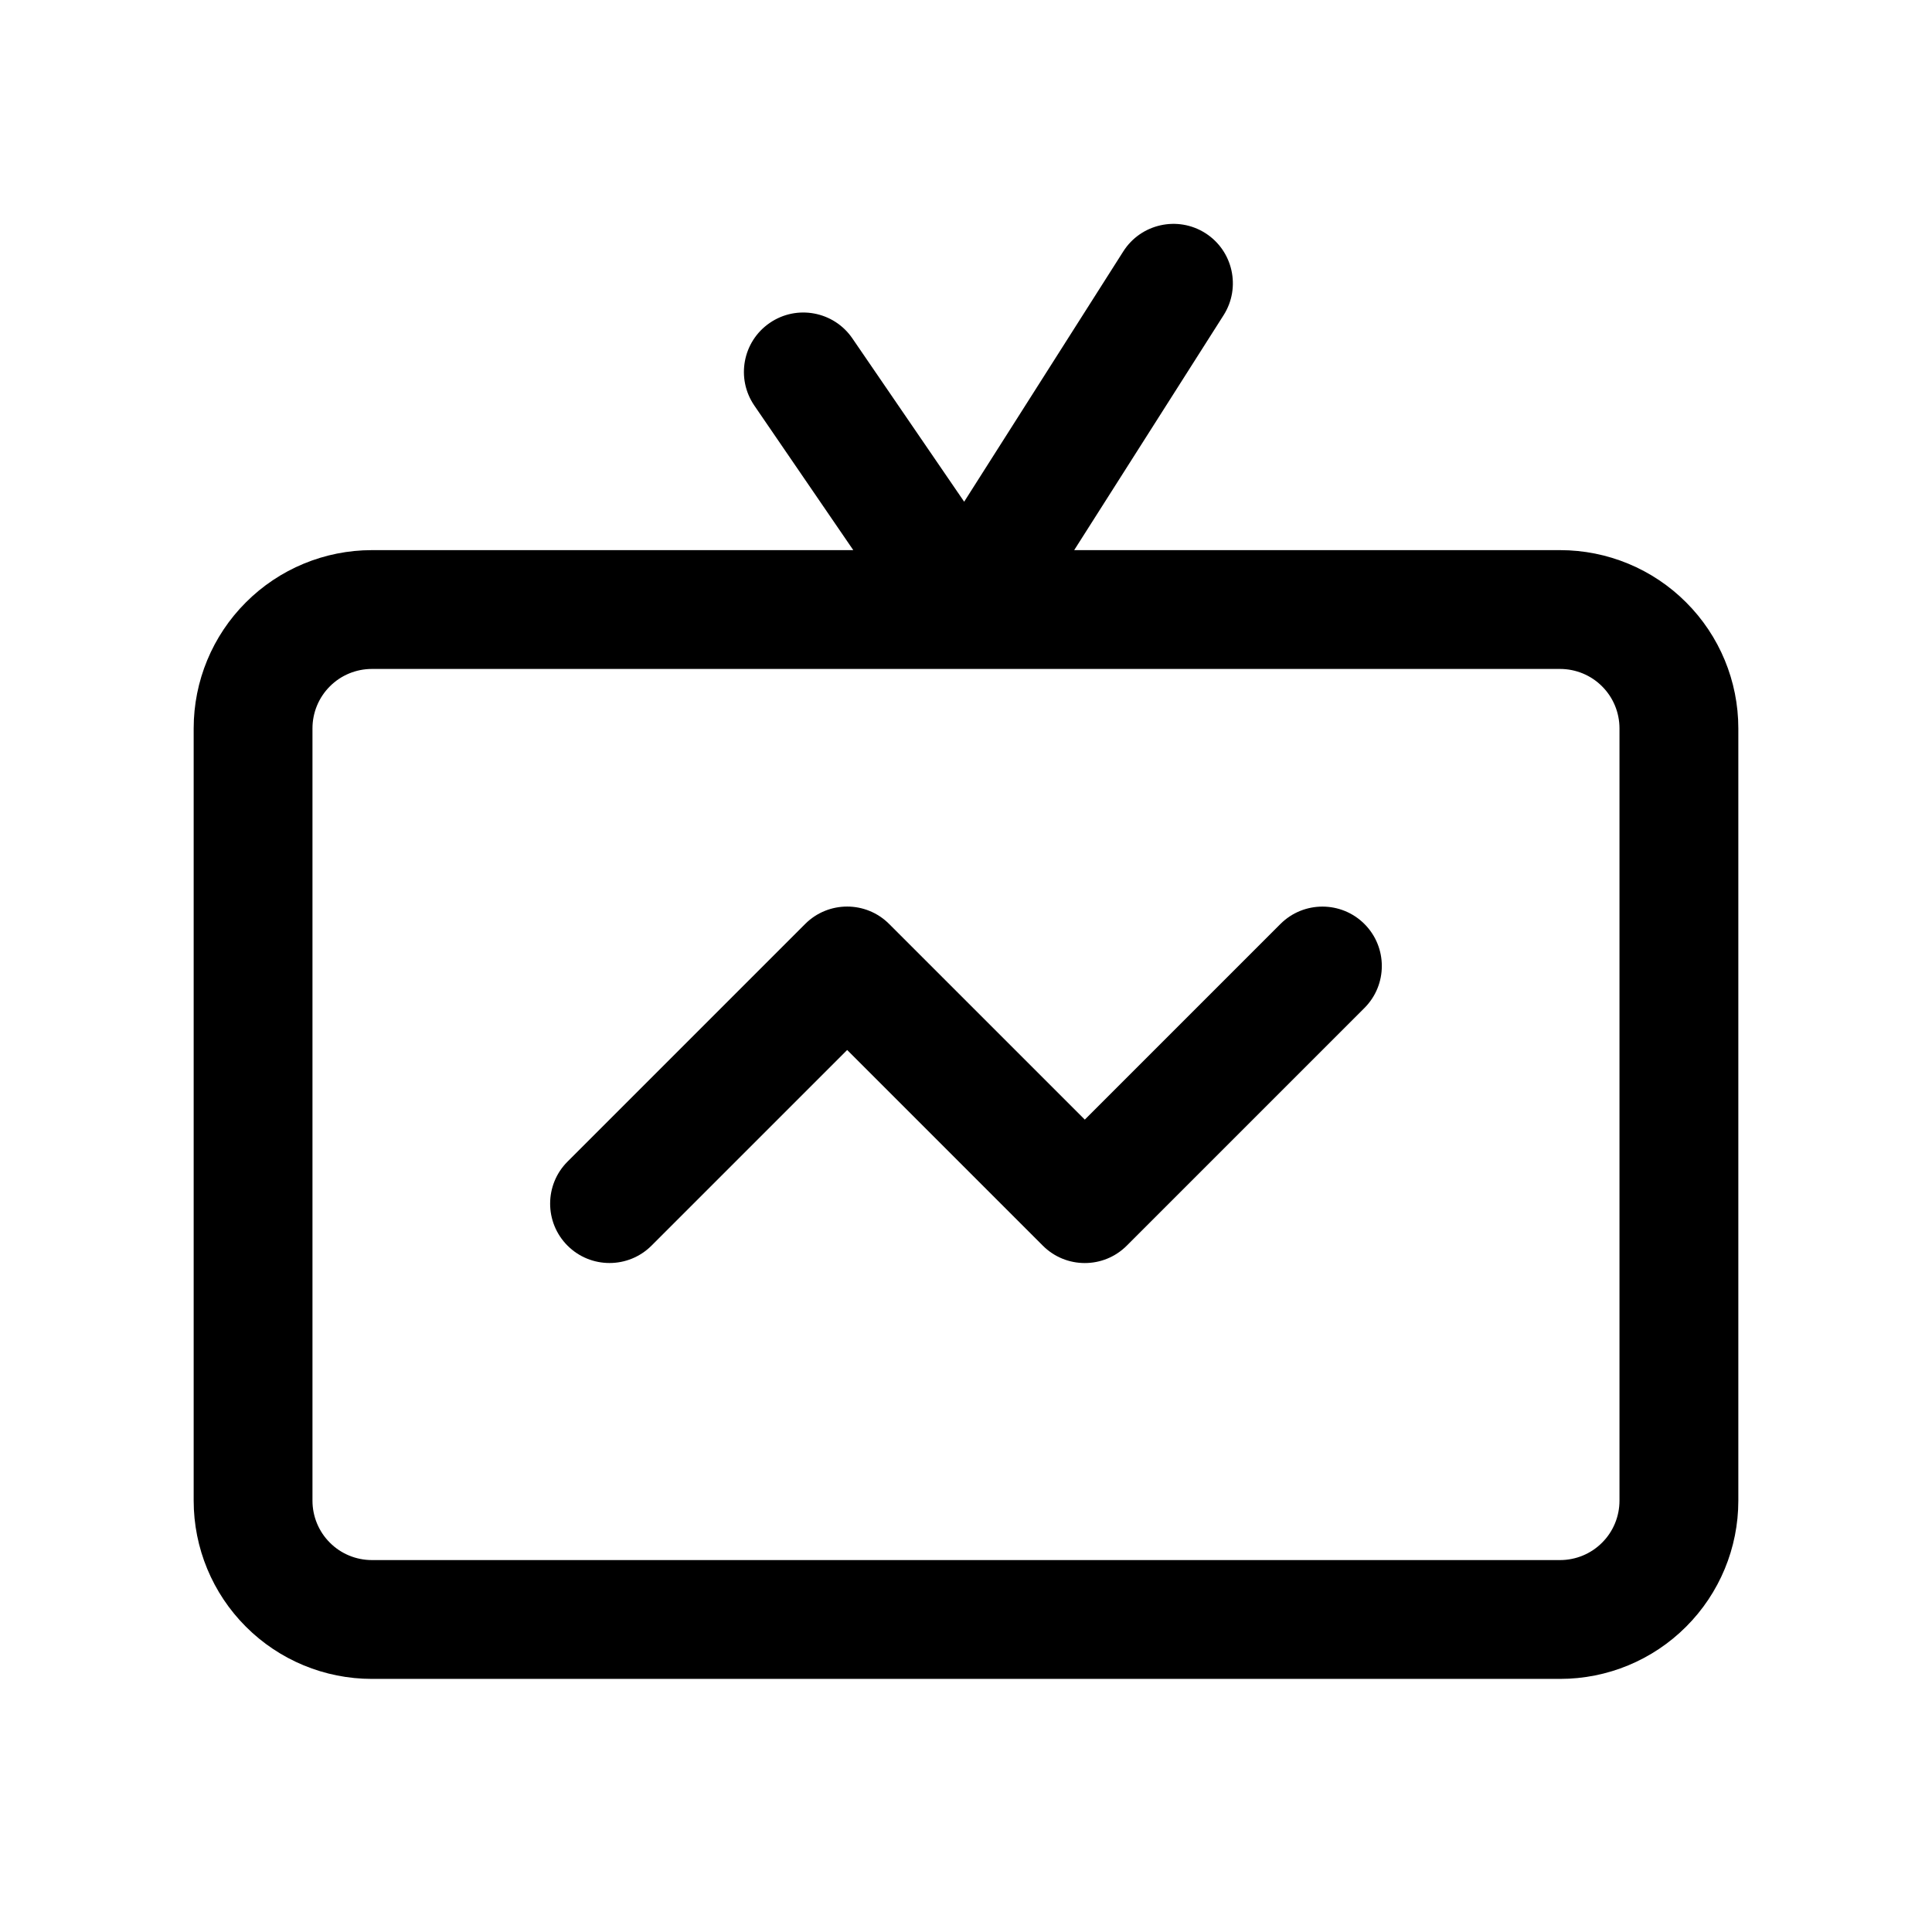
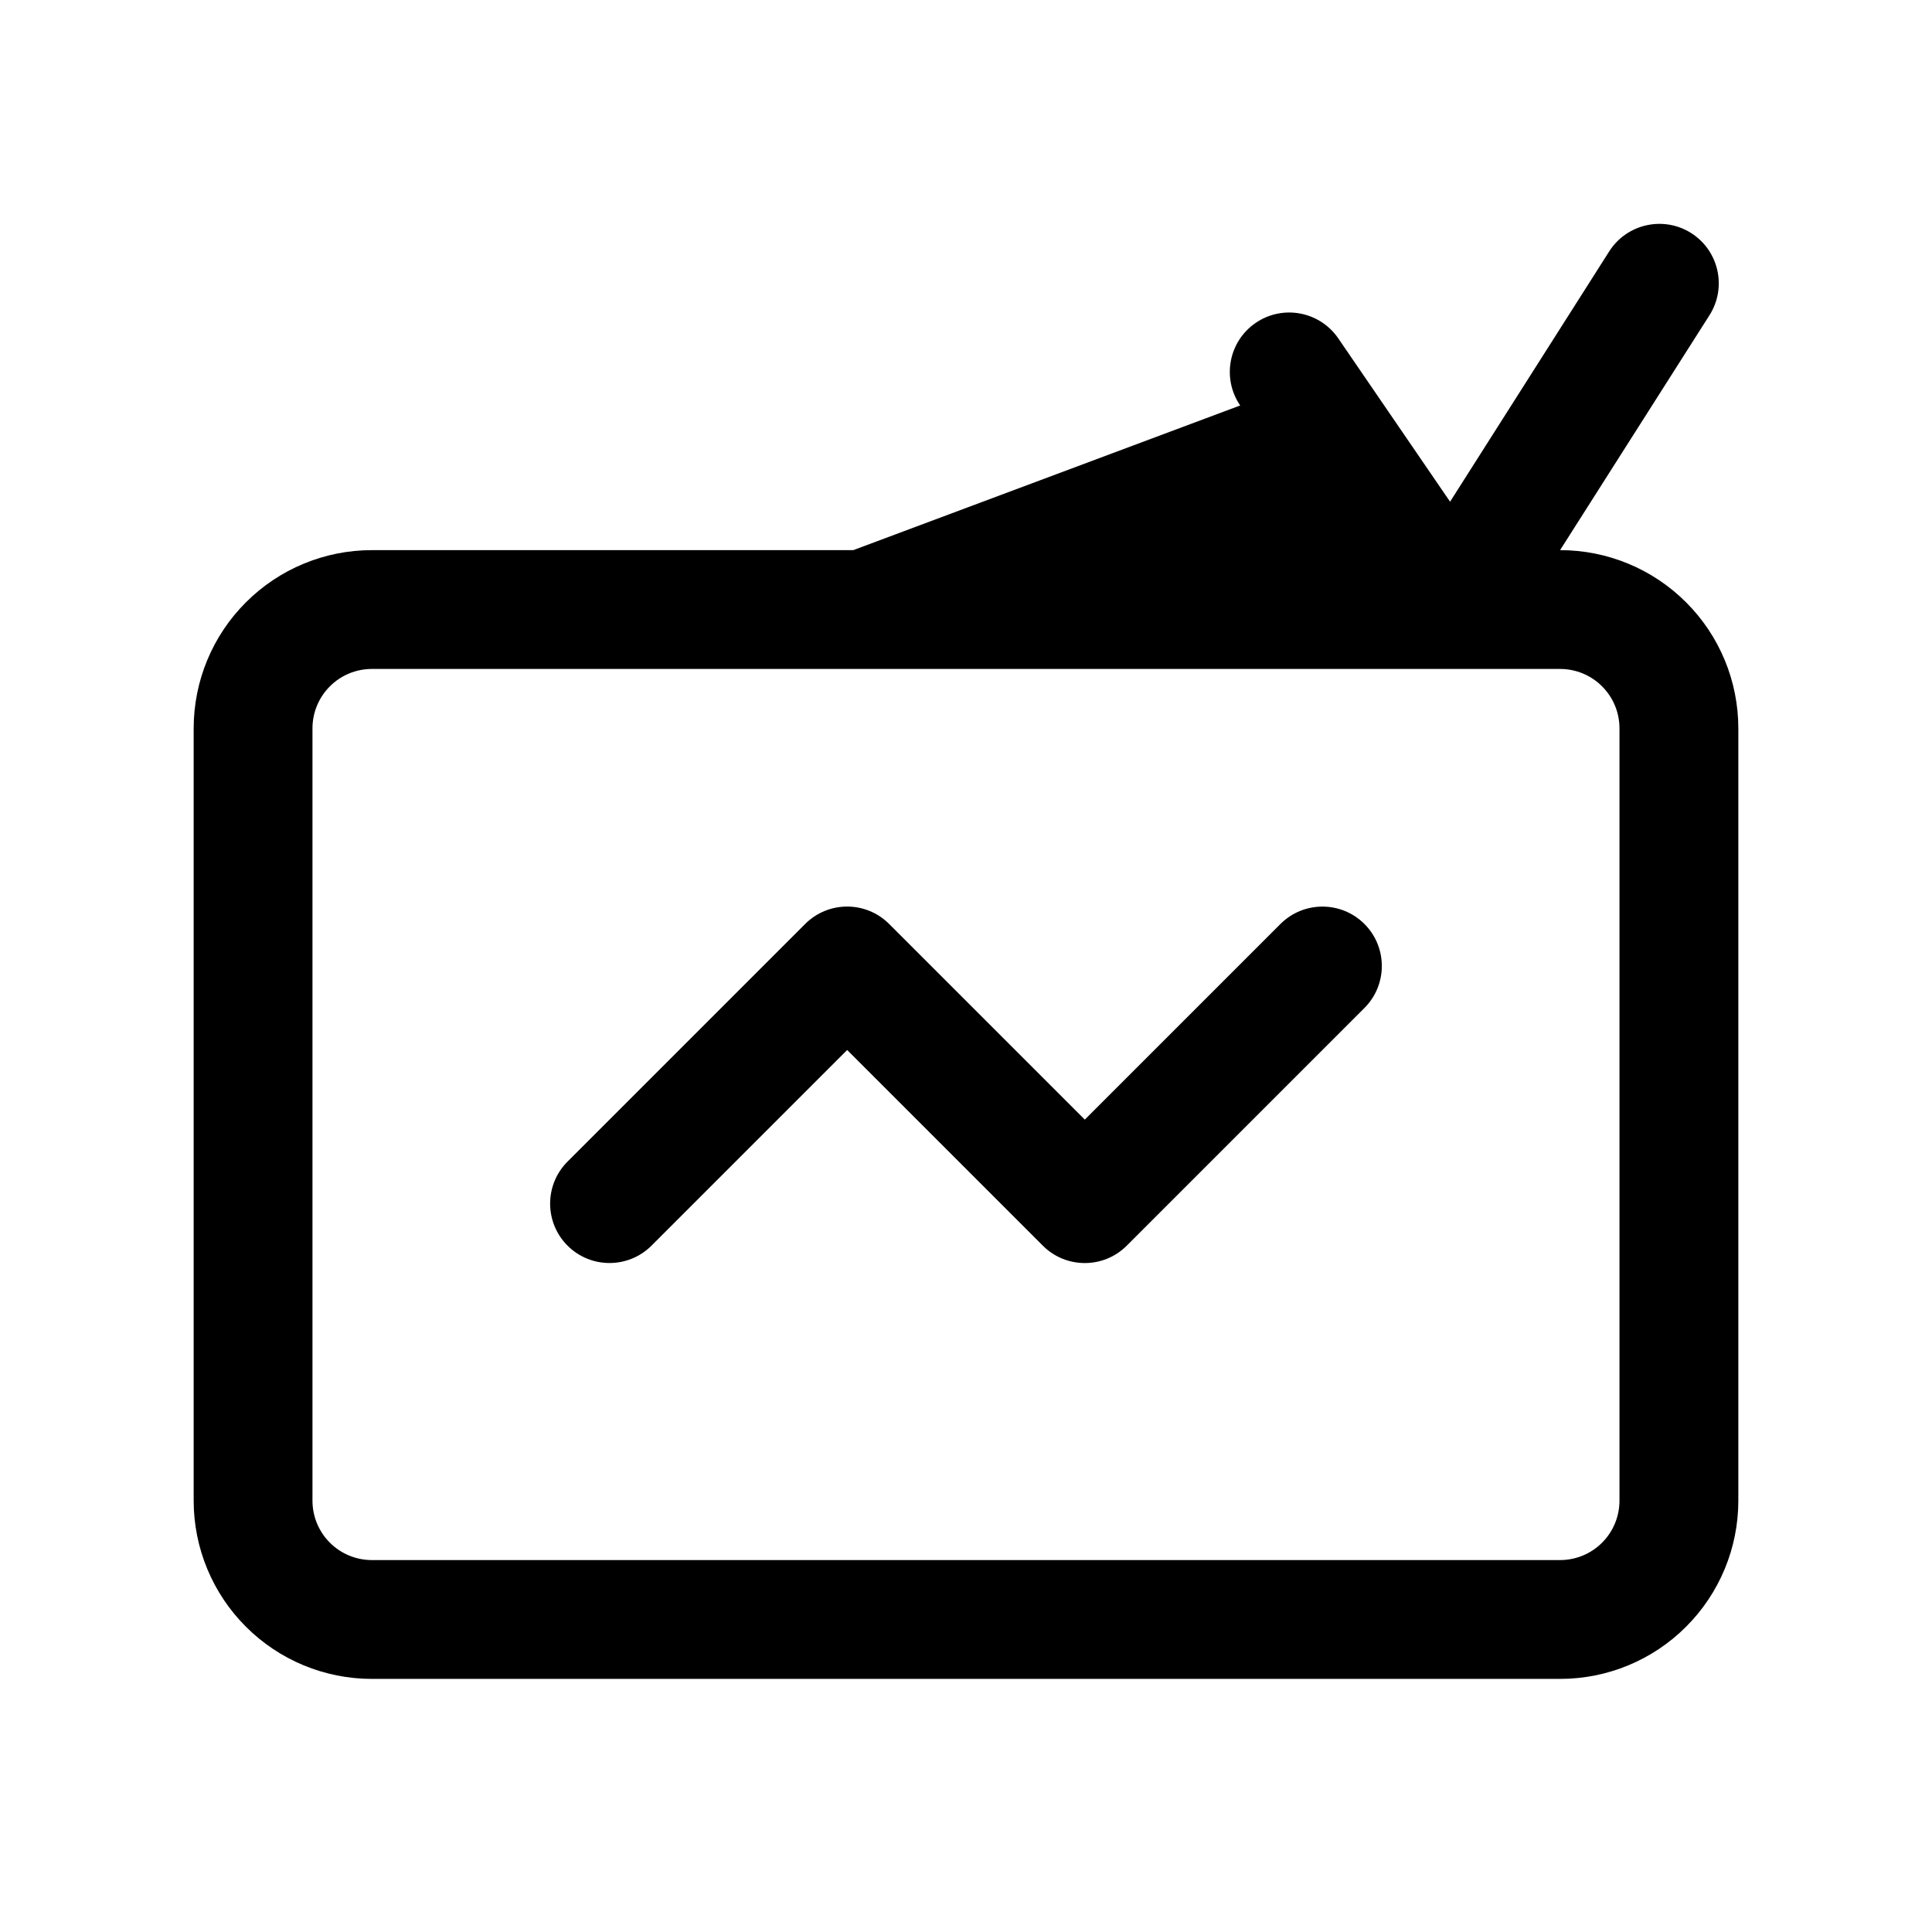
<svg xmlns="http://www.w3.org/2000/svg" fill="#000000" width="800px" height="800px" version="1.1" viewBox="144 144 512 512">
-   <path d="m370.13 289.79h-127.57c-12.531 0-24.547 4.977-33.395 13.84-8.863 8.848-13.84 20.859-13.84 33.395v204.67c0 12.531 4.977 24.543 13.84 33.395 8.848 8.863 20.863 13.836 33.395 13.836h314.88c12.535 0 24.547-4.973 33.395-13.836 8.863-8.852 13.84-20.863 13.84-33.395v-204.67c0-12.535-4.977-24.547-13.84-33.395-8.848-8.863-20.859-13.84-33.395-13.84h-128.77l39.598-62.266c4.66-7.336 2.488-17.082-4.836-21.742-7.336-4.66-17.082-2.488-21.742 4.832l-42.176 66.344-29.633-43.293c-4.91-7.164-14.719-9.008-21.883-4.094-7.18 4.91-9.004 14.703-4.109 21.883zm203.05 47.234v204.67c0 4.172-1.652 8.188-4.613 11.129-2.945 2.961-6.961 4.613-11.133 4.613h-314.88c-4.172 0-8.188-1.652-11.133-4.613-2.957-2.941-4.613-6.957-4.613-11.129v-204.67c0-4.172 1.656-8.188 4.613-11.133 2.945-2.961 6.961-4.613 11.133-4.613h314.88c4.172 0 8.188 1.652 11.133 4.613 2.961 2.945 4.613 6.961 4.613 11.133zm-256.52 137.08 51.848-51.844 51.844 51.844c6.141 6.156 16.121 6.156 22.262 0l62.977-62.977c6.141-6.141 6.141-16.121 0-22.262-6.141-6.141-16.121-6.141-22.262 0l-51.844 51.844-51.848-51.844c-6.141-6.156-16.121-6.156-22.262 0l-62.977 62.977c-6.141 6.141-6.141 16.121 0 22.262s16.121 6.141 22.262 0z" fill-rule="evenodd" />
+   <path d="m370.13 289.79h-127.57c-12.531 0-24.547 4.977-33.395 13.84-8.863 8.848-13.84 20.859-13.84 33.395v204.67c0 12.531 4.977 24.543 13.84 33.395 8.848 8.863 20.863 13.836 33.395 13.836h314.88c12.535 0 24.547-4.973 33.395-13.836 8.863-8.852 13.84-20.863 13.84-33.395v-204.67c0-12.535-4.977-24.547-13.84-33.395-8.848-8.863-20.859-13.84-33.395-13.84l39.598-62.266c4.66-7.336 2.488-17.082-4.836-21.742-7.336-4.66-17.082-2.488-21.742 4.832l-42.176 66.344-29.633-43.293c-4.91-7.164-14.719-9.008-21.883-4.094-7.18 4.91-9.004 14.703-4.109 21.883zm203.05 47.234v204.67c0 4.172-1.652 8.188-4.613 11.129-2.945 2.961-6.961 4.613-11.133 4.613h-314.88c-4.172 0-8.188-1.652-11.133-4.613-2.957-2.941-4.613-6.957-4.613-11.129v-204.67c0-4.172 1.656-8.188 4.613-11.133 2.945-2.961 6.961-4.613 11.133-4.613h314.88c4.172 0 8.188 1.652 11.133 4.613 2.961 2.945 4.613 6.961 4.613 11.133zm-256.52 137.08 51.848-51.844 51.844 51.844c6.141 6.156 16.121 6.156 22.262 0l62.977-62.977c6.141-6.141 6.141-16.121 0-22.262-6.141-6.141-16.121-6.141-22.262 0l-51.844 51.844-51.848-51.844c-6.141-6.156-16.121-6.156-22.262 0l-62.977 62.977c-6.141 6.141-6.141 16.121 0 22.262s16.121 6.141 22.262 0z" fill-rule="evenodd" />
</svg>